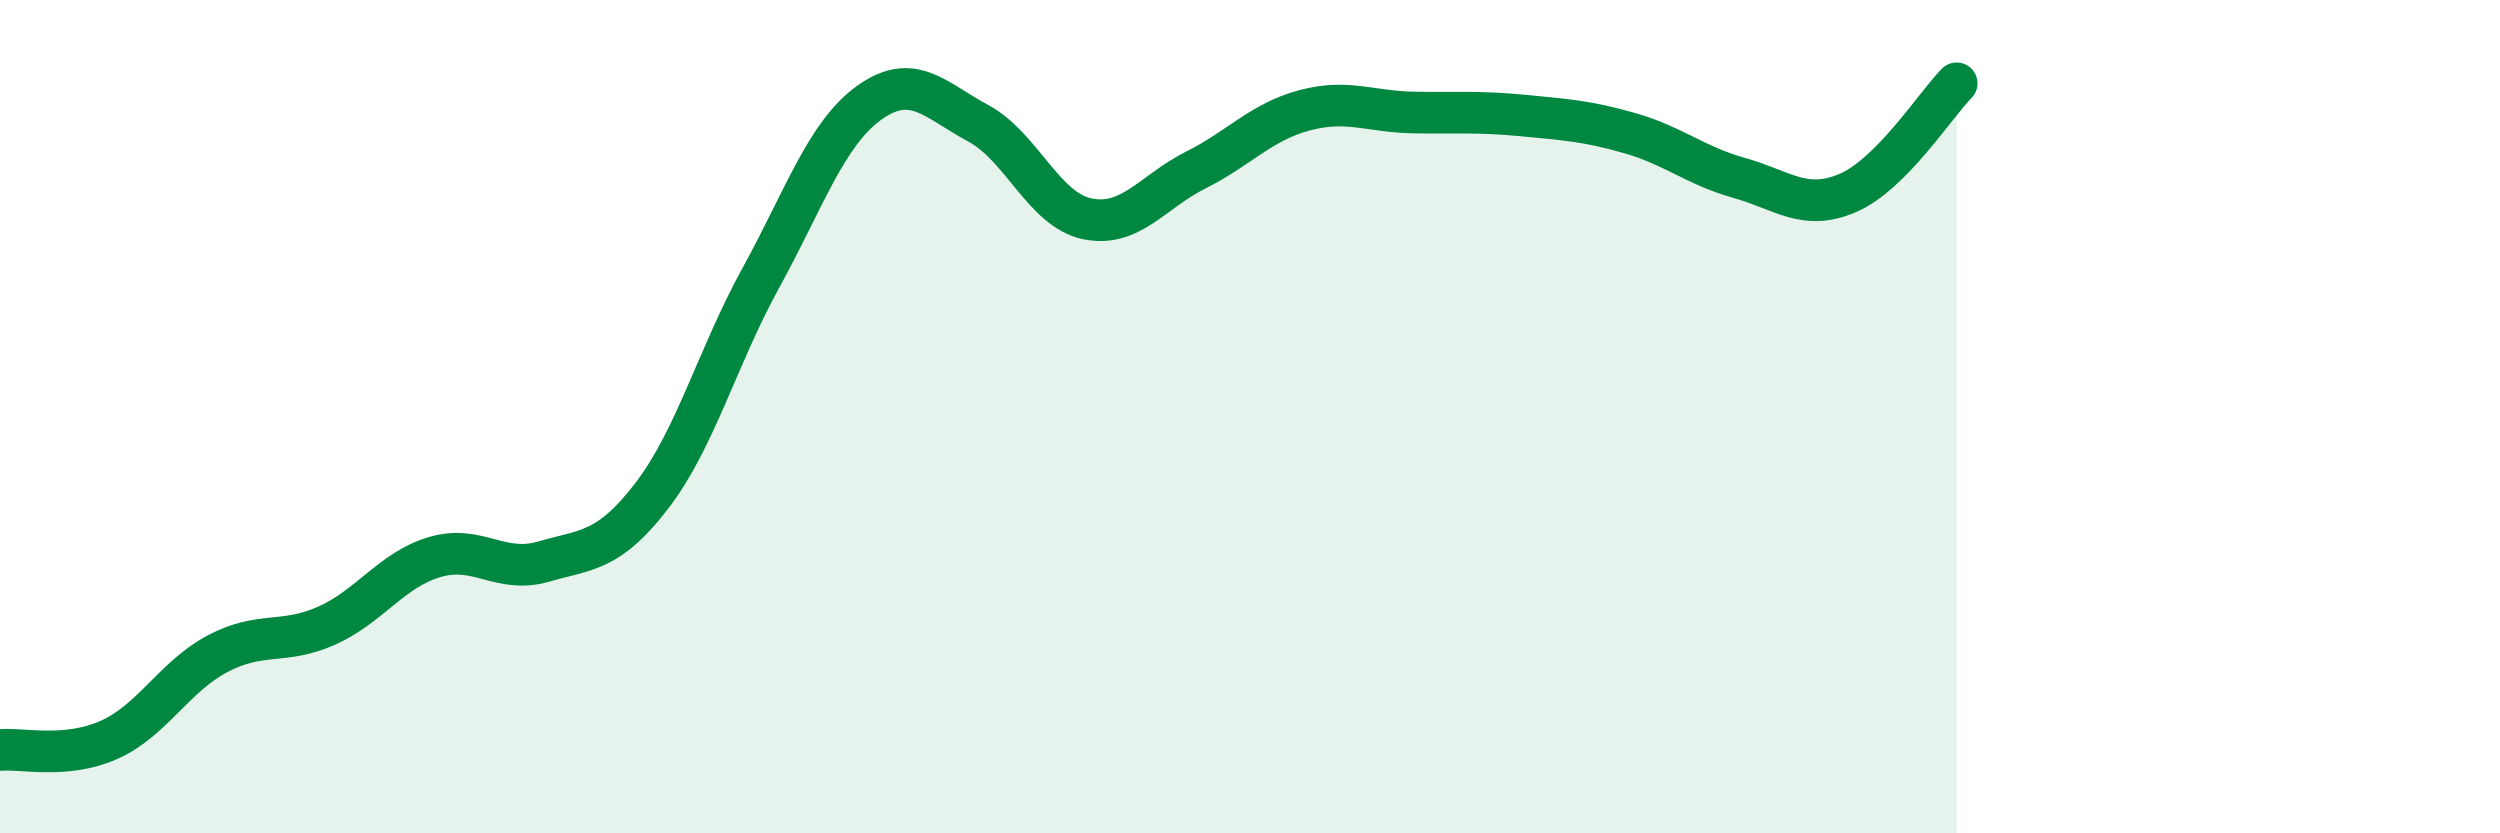
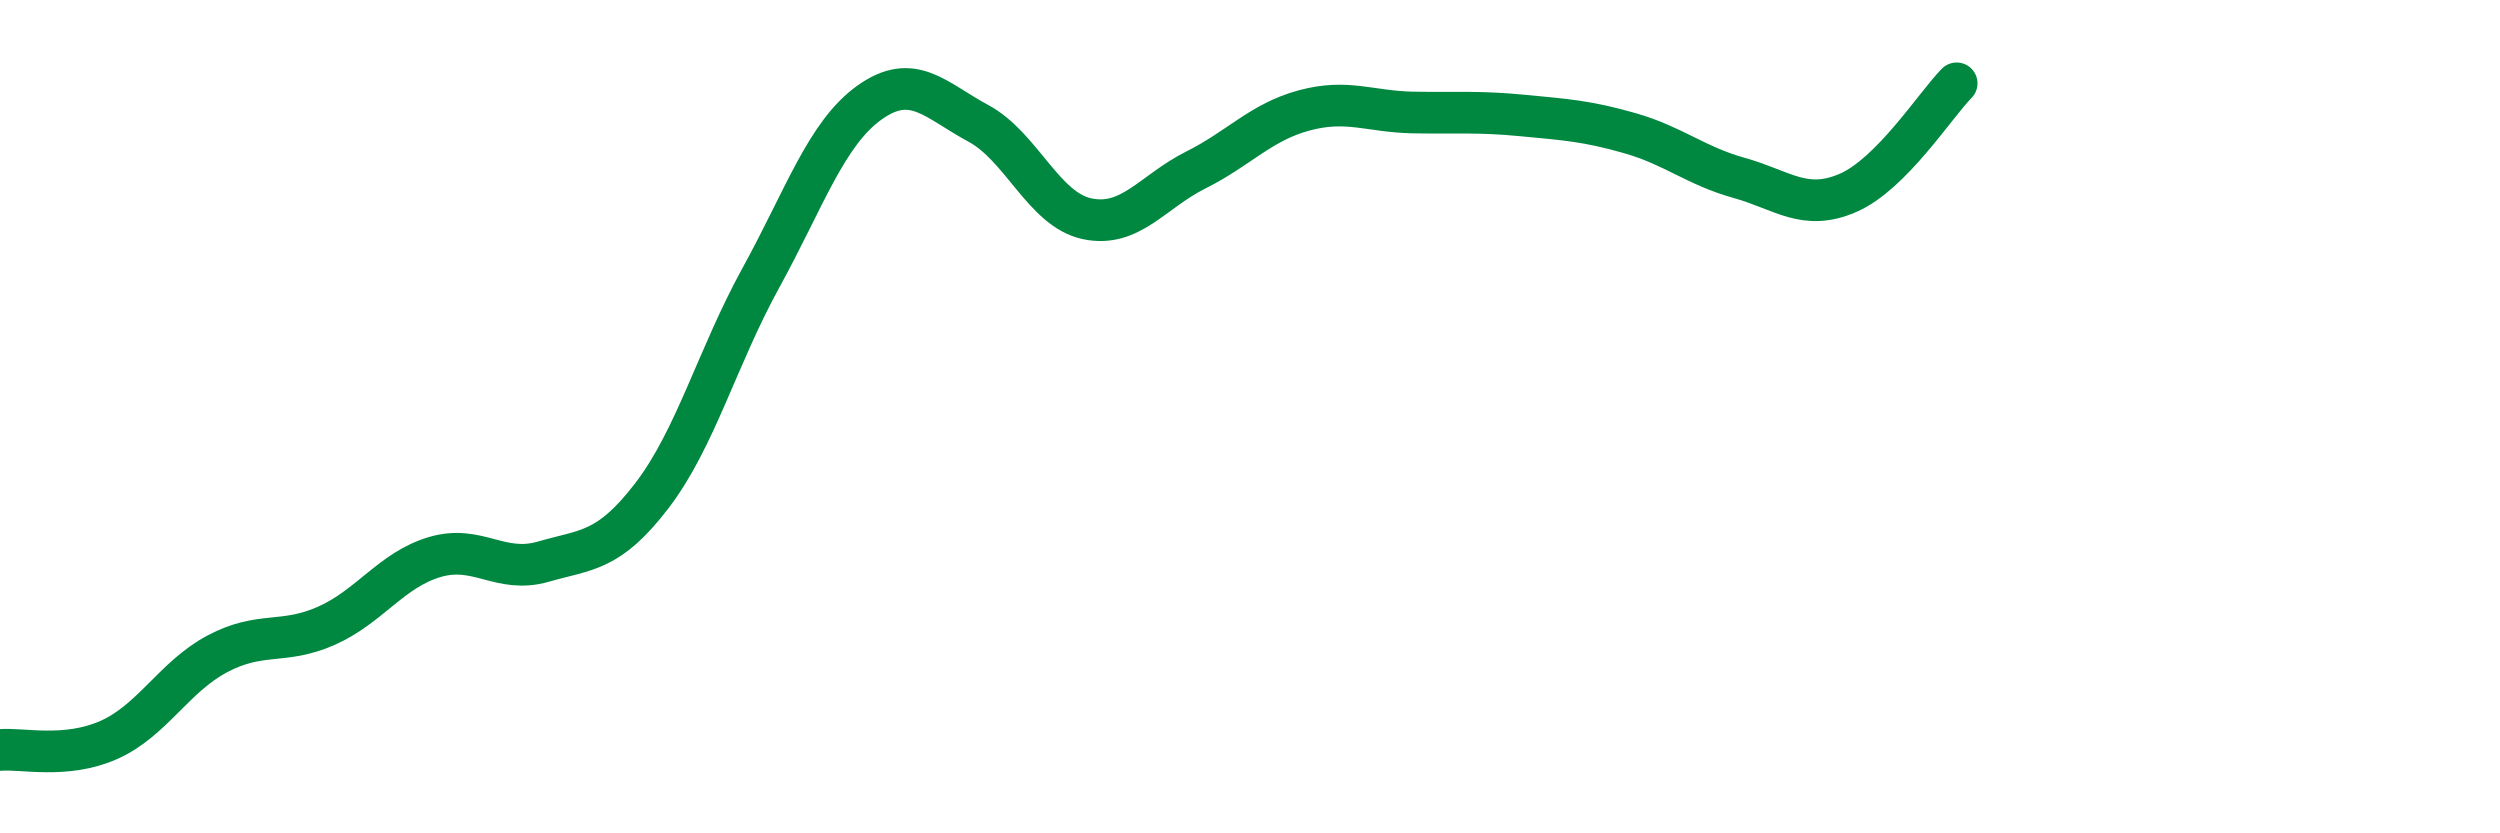
<svg xmlns="http://www.w3.org/2000/svg" width="60" height="20" viewBox="0 0 60 20">
-   <path d="M 0,18 C 0.52,17.95 1.57,18.22 2.61,17.76 C 3.65,17.3 4.18,16.24 5.22,15.69 C 6.26,15.14 6.79,15.48 7.83,15.02 C 8.87,14.56 9.39,13.68 10.43,13.37 C 11.47,13.06 12,13.78 13.04,13.48 C 14.08,13.18 14.61,13.25 15.65,11.89 C 16.69,10.53 17.22,8.56 18.26,6.67 C 19.3,4.78 19.83,3.2 20.87,2.46 C 21.91,1.72 22.44,2.4 23.48,2.96 C 24.52,3.52 25.05,5.03 26.09,5.25 C 27.13,5.47 27.66,4.6 28.7,4.08 C 29.74,3.56 30.26,2.93 31.3,2.65 C 32.34,2.37 32.87,2.68 33.91,2.7 C 34.95,2.72 35.48,2.67 36.52,2.77 C 37.56,2.87 38.09,2.9 39.13,3.2 C 40.17,3.5 40.7,3.98 41.74,4.27 C 42.78,4.56 43.31,5.08 44.35,4.63 C 45.39,4.18 46.44,2.53 46.96,2L46.96 20L0 20Z" fill="#008740" opacity="0.1" stroke-linecap="round" stroke-linejoin="round" />
  <path d="M 0,18 C 0.52,17.95 1.57,18.22 2.61,17.76 C 3.65,17.3 4.18,16.24 5.22,15.69 C 6.26,15.14 6.79,15.48 7.83,15.02 C 8.87,14.56 9.39,13.68 10.43,13.37 C 11.47,13.06 12,13.78 13.04,13.48 C 14.08,13.18 14.61,13.25 15.65,11.89 C 16.69,10.53 17.22,8.56 18.26,6.67 C 19.3,4.78 19.83,3.2 20.87,2.46 C 21.91,1.72 22.44,2.4 23.48,2.96 C 24.52,3.52 25.05,5.03 26.09,5.25 C 27.13,5.47 27.66,4.6 28.7,4.08 C 29.74,3.56 30.26,2.93 31.3,2.65 C 32.34,2.37 32.87,2.68 33.91,2.7 C 34.95,2.72 35.48,2.67 36.52,2.77 C 37.56,2.87 38.09,2.9 39.13,3.2 C 40.17,3.5 40.7,3.98 41.74,4.27 C 42.78,4.56 43.31,5.08 44.35,4.63 C 45.39,4.18 46.44,2.53 46.96,2" stroke="#008740" stroke-width="1" fill="none" stroke-linecap="round" stroke-linejoin="round" />
</svg>